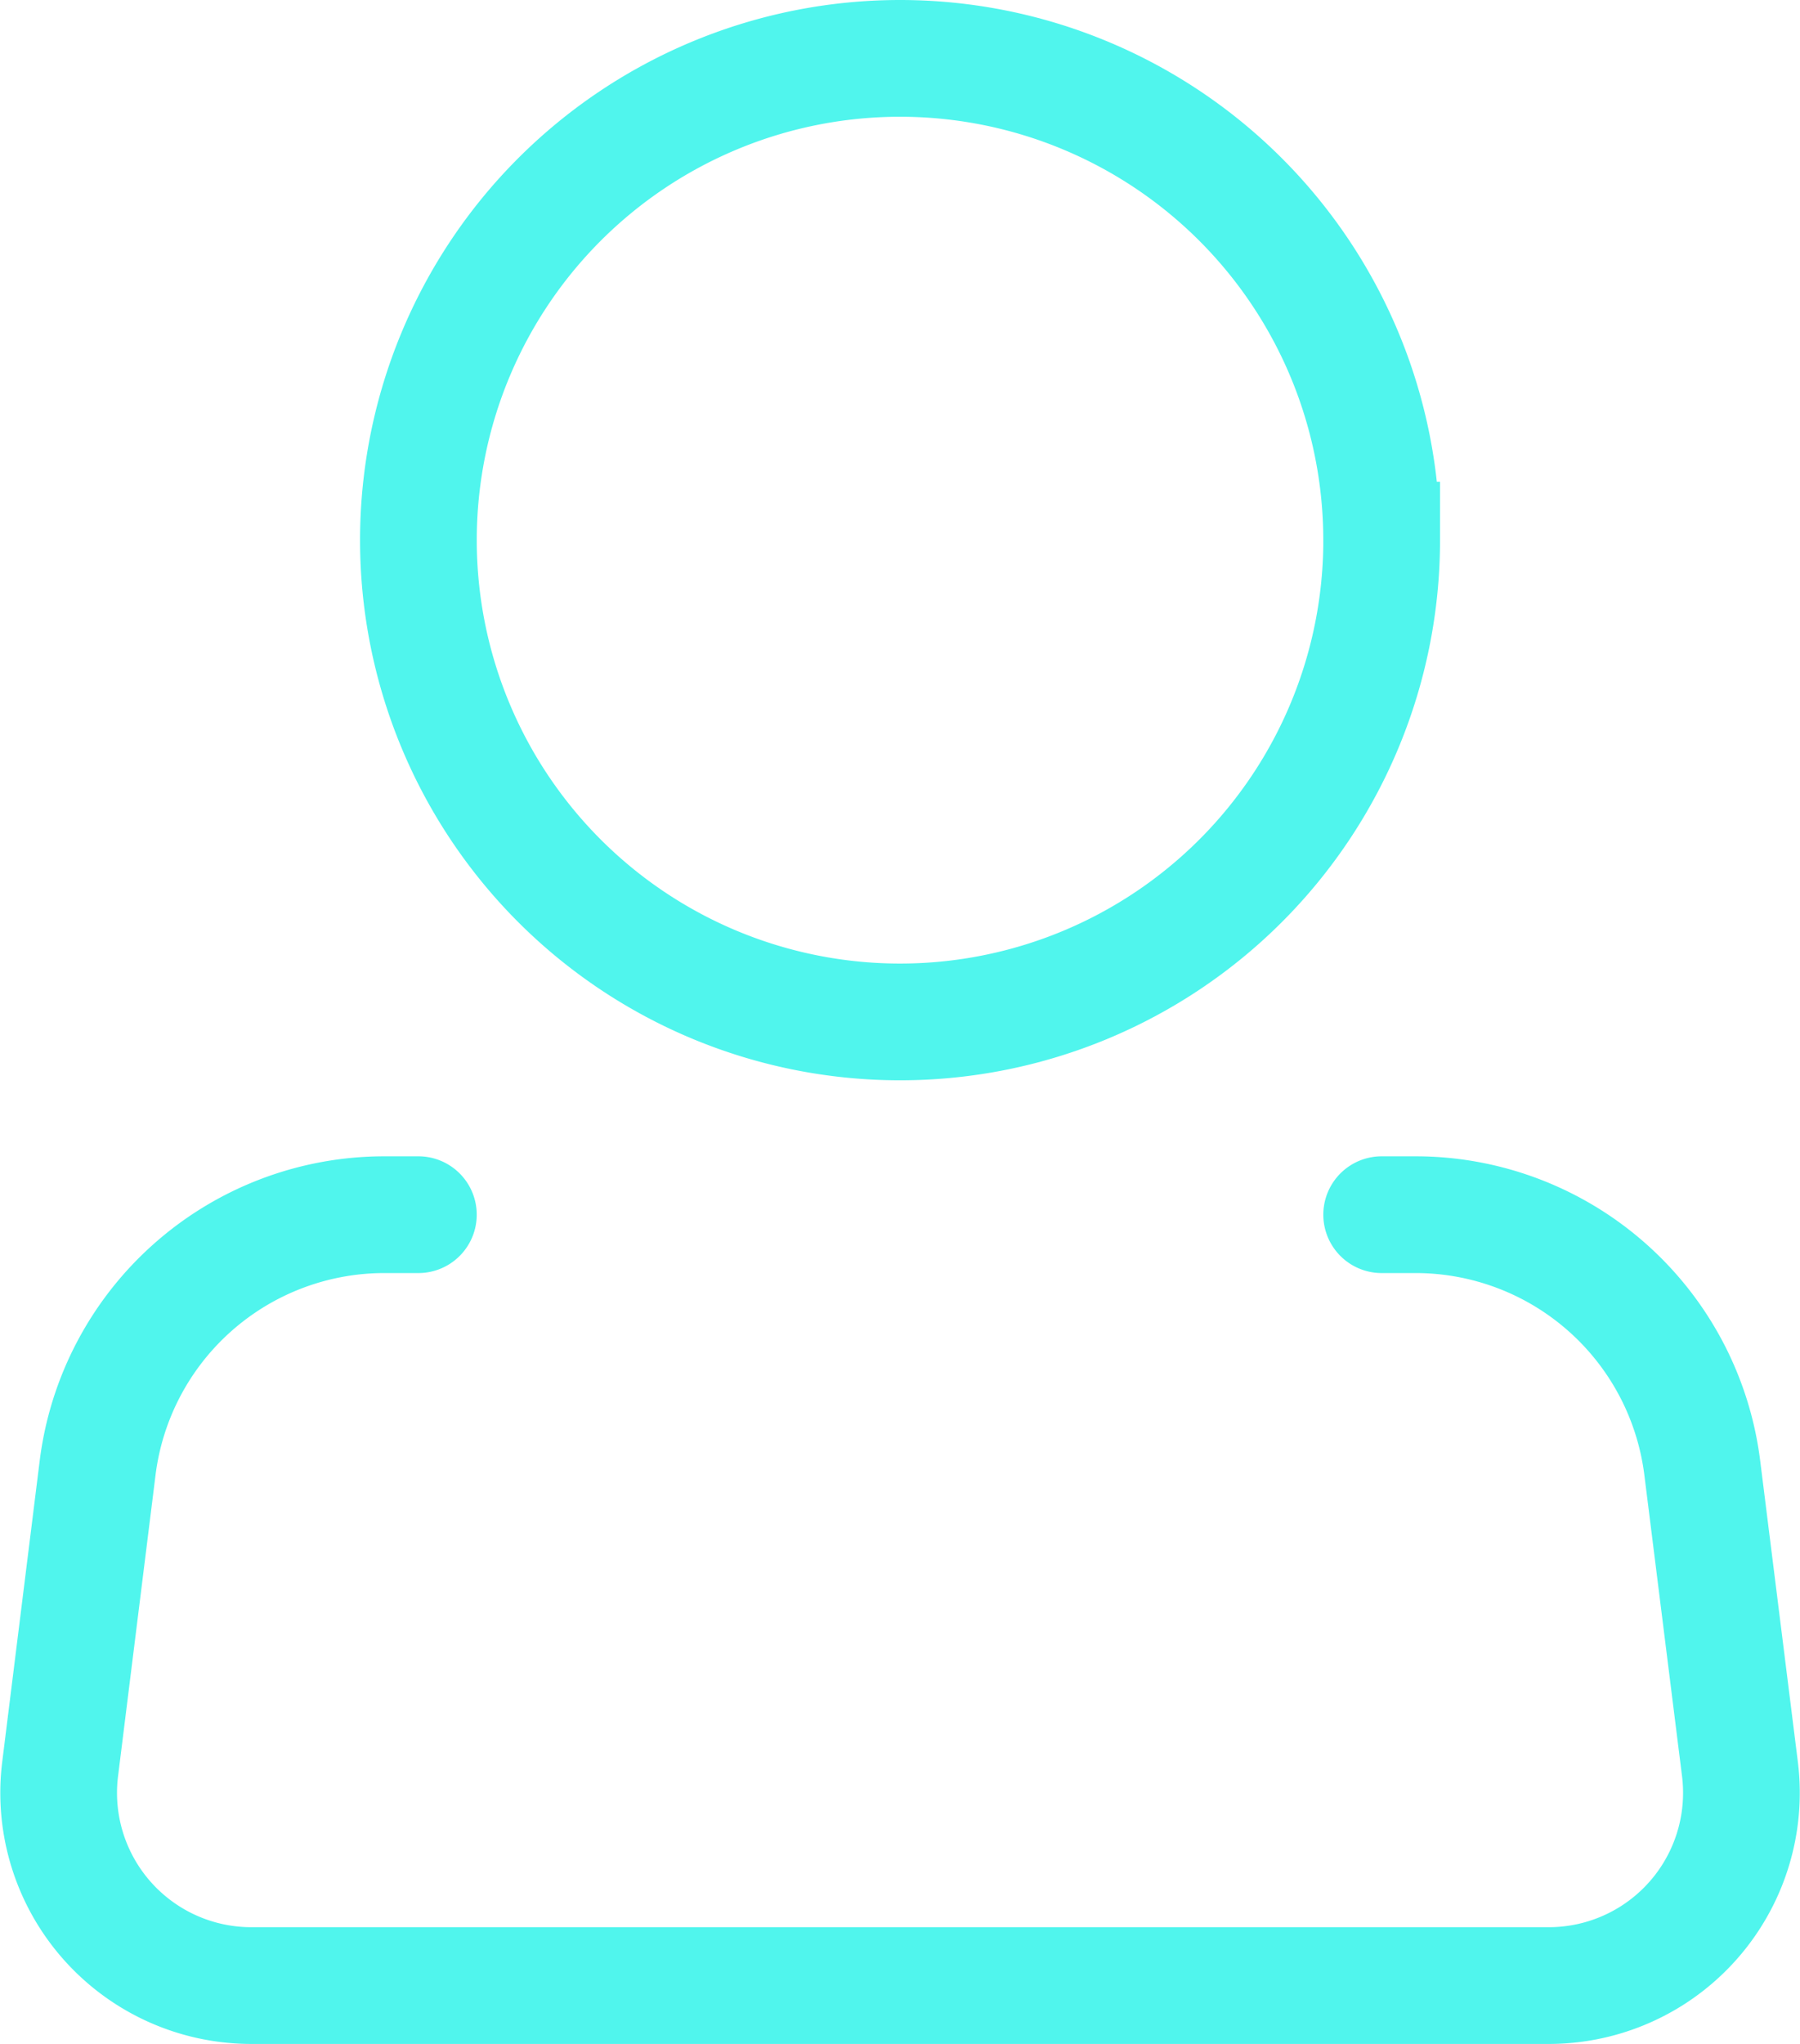
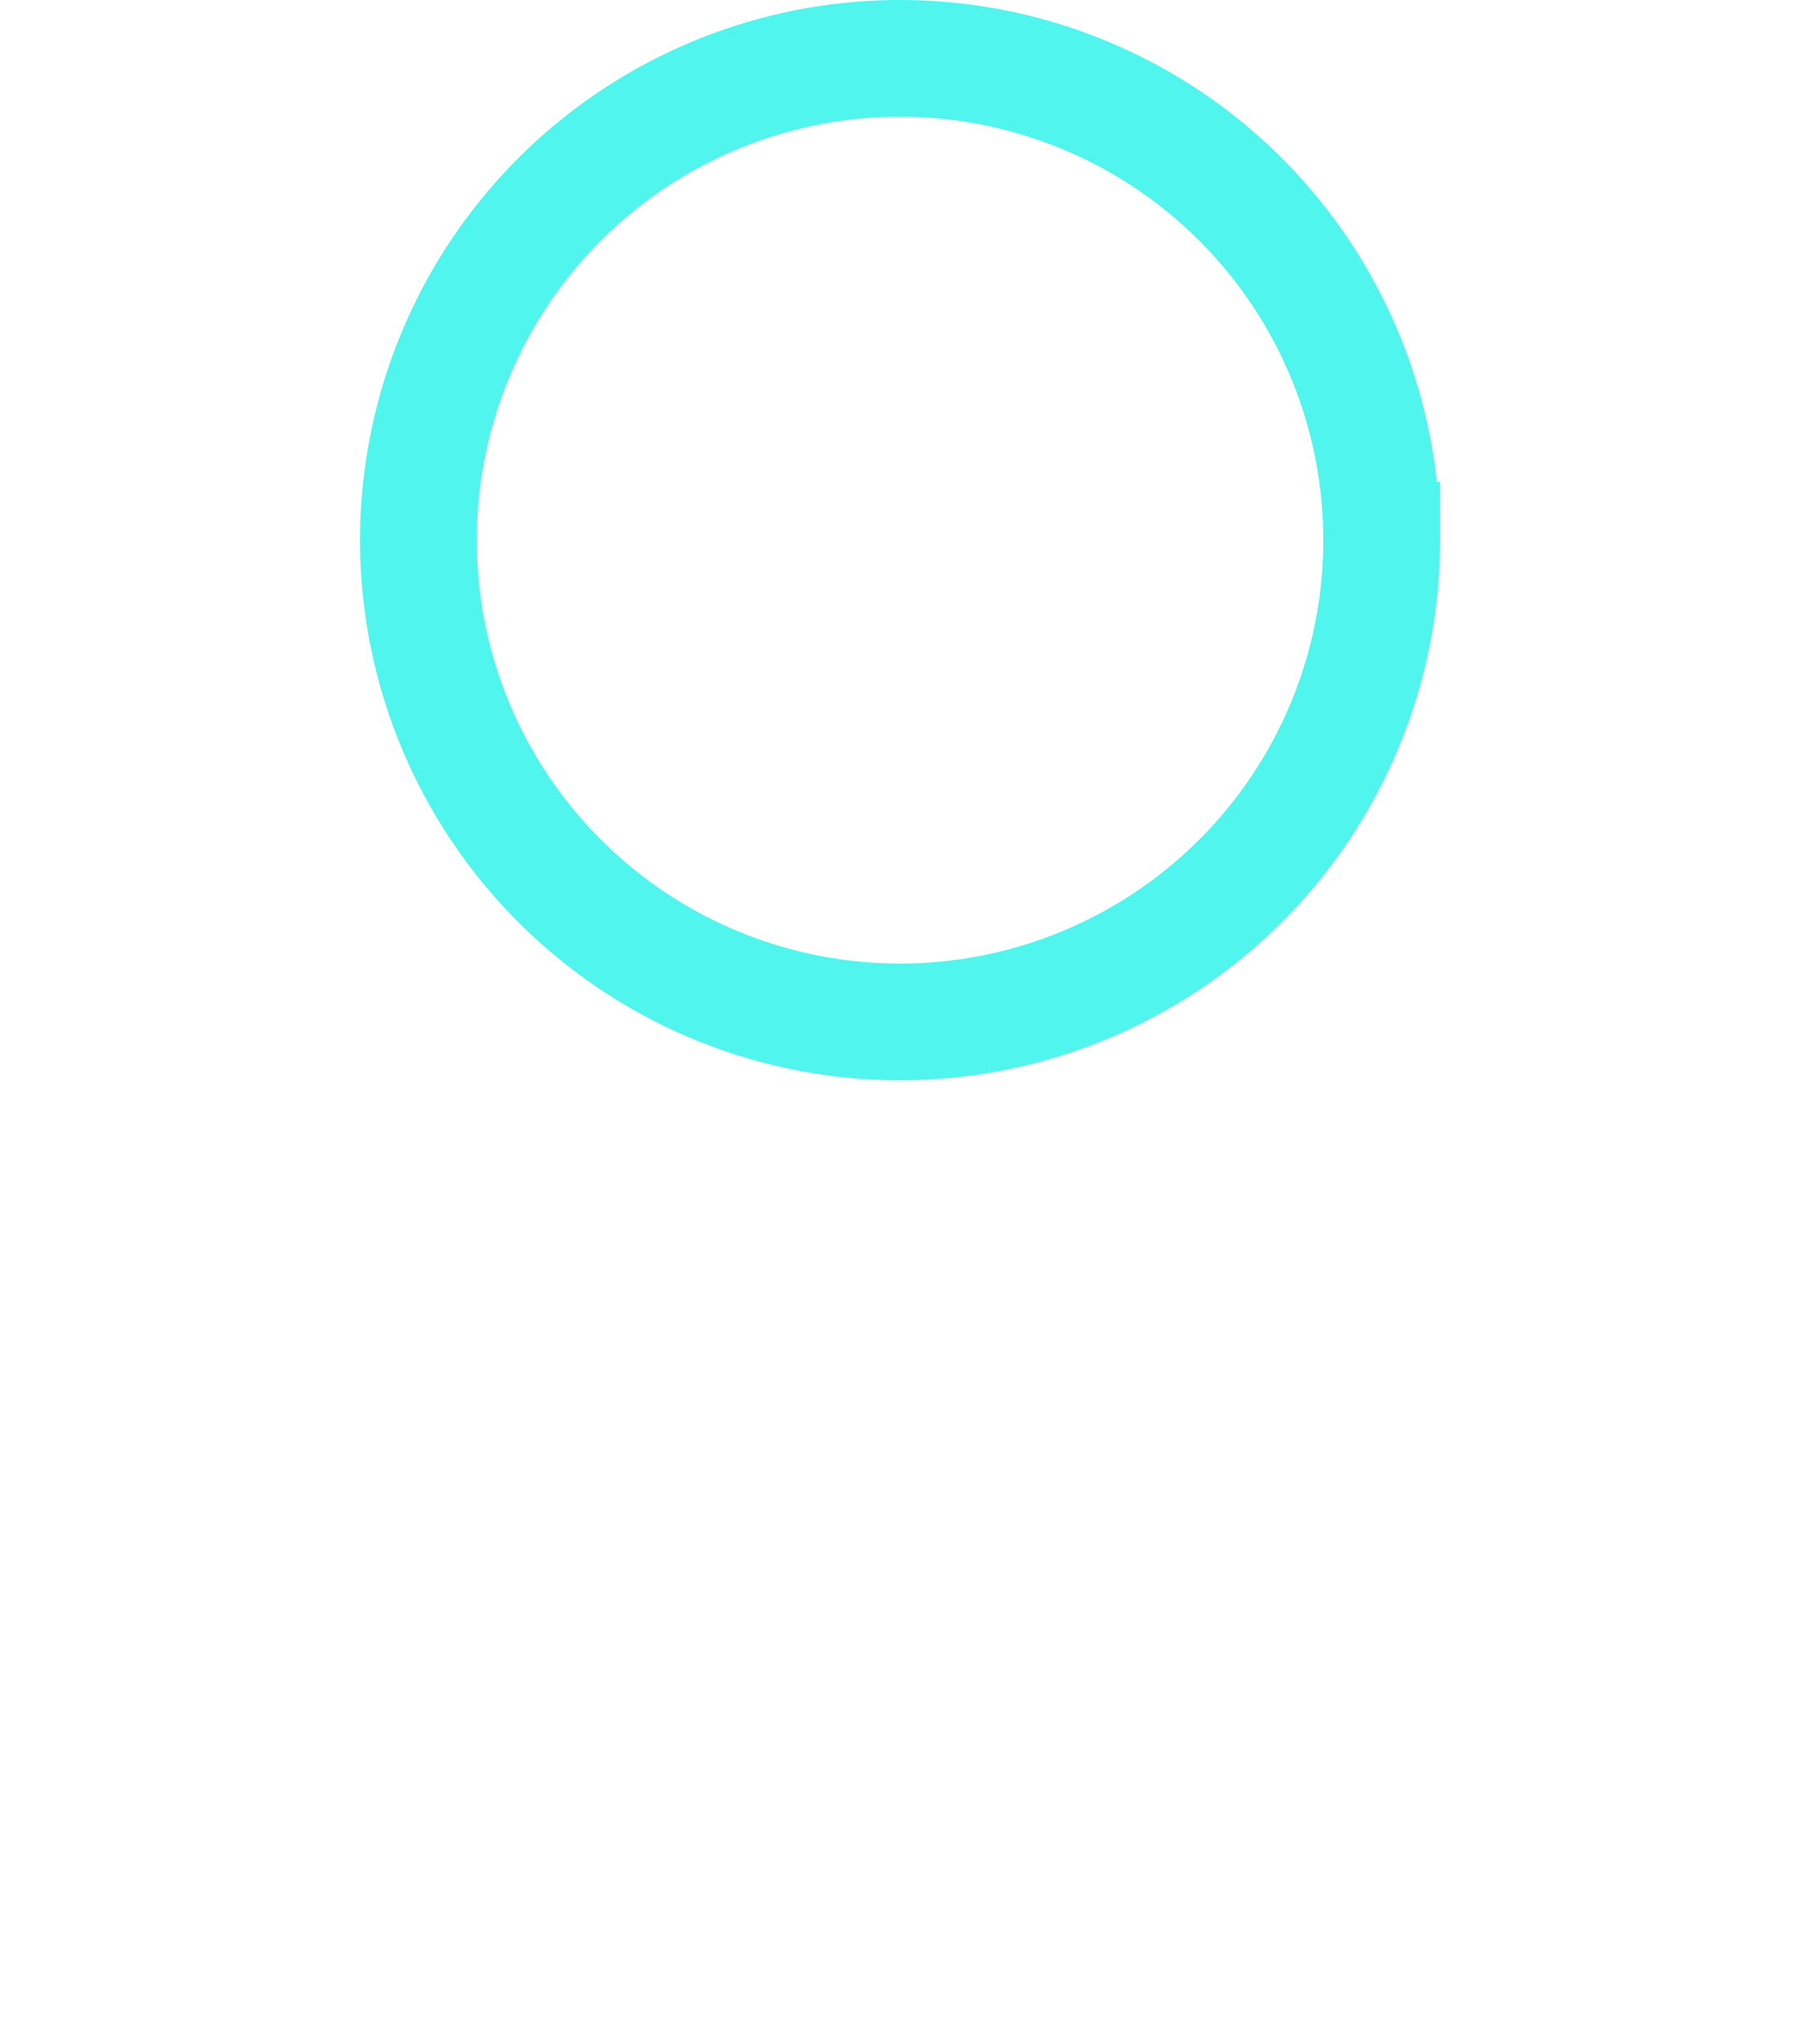
<svg xmlns="http://www.w3.org/2000/svg" width="46.268" height="52.521" viewBox="0 0 46.268 52.521">
  <g id="Icon_akar-person" data-name="Icon akar-person" transform="translate(1.507 1.5)">
    <path id="Path_4056" data-name="Path 4056" d="M35.261,15.38A12.38,12.38,0,1,1,22.88,3a12.38,12.38,0,0,1,12.38,12.38Z" transform="translate(-1.253 -3)" fill="none" stroke="#50f5ed" stroke-width="3" />
-     <path id="Path_4057" data-name="Path 4057" d="M38.906,21h.872a7.428,7.428,0,0,1,7.369,6.507l.968,7.735A4.952,4.952,0,0,1,43.2,40.809H9.852a4.952,4.952,0,0,1-4.915-5.566L5.9,27.507A7.428,7.428,0,0,1,13.276,21h.869" transform="translate(-4.898 8.713)" fill="none" stroke="#50f5ed" stroke-linecap="round" stroke-linejoin="round" stroke-width="3" />
  </g>
</svg>